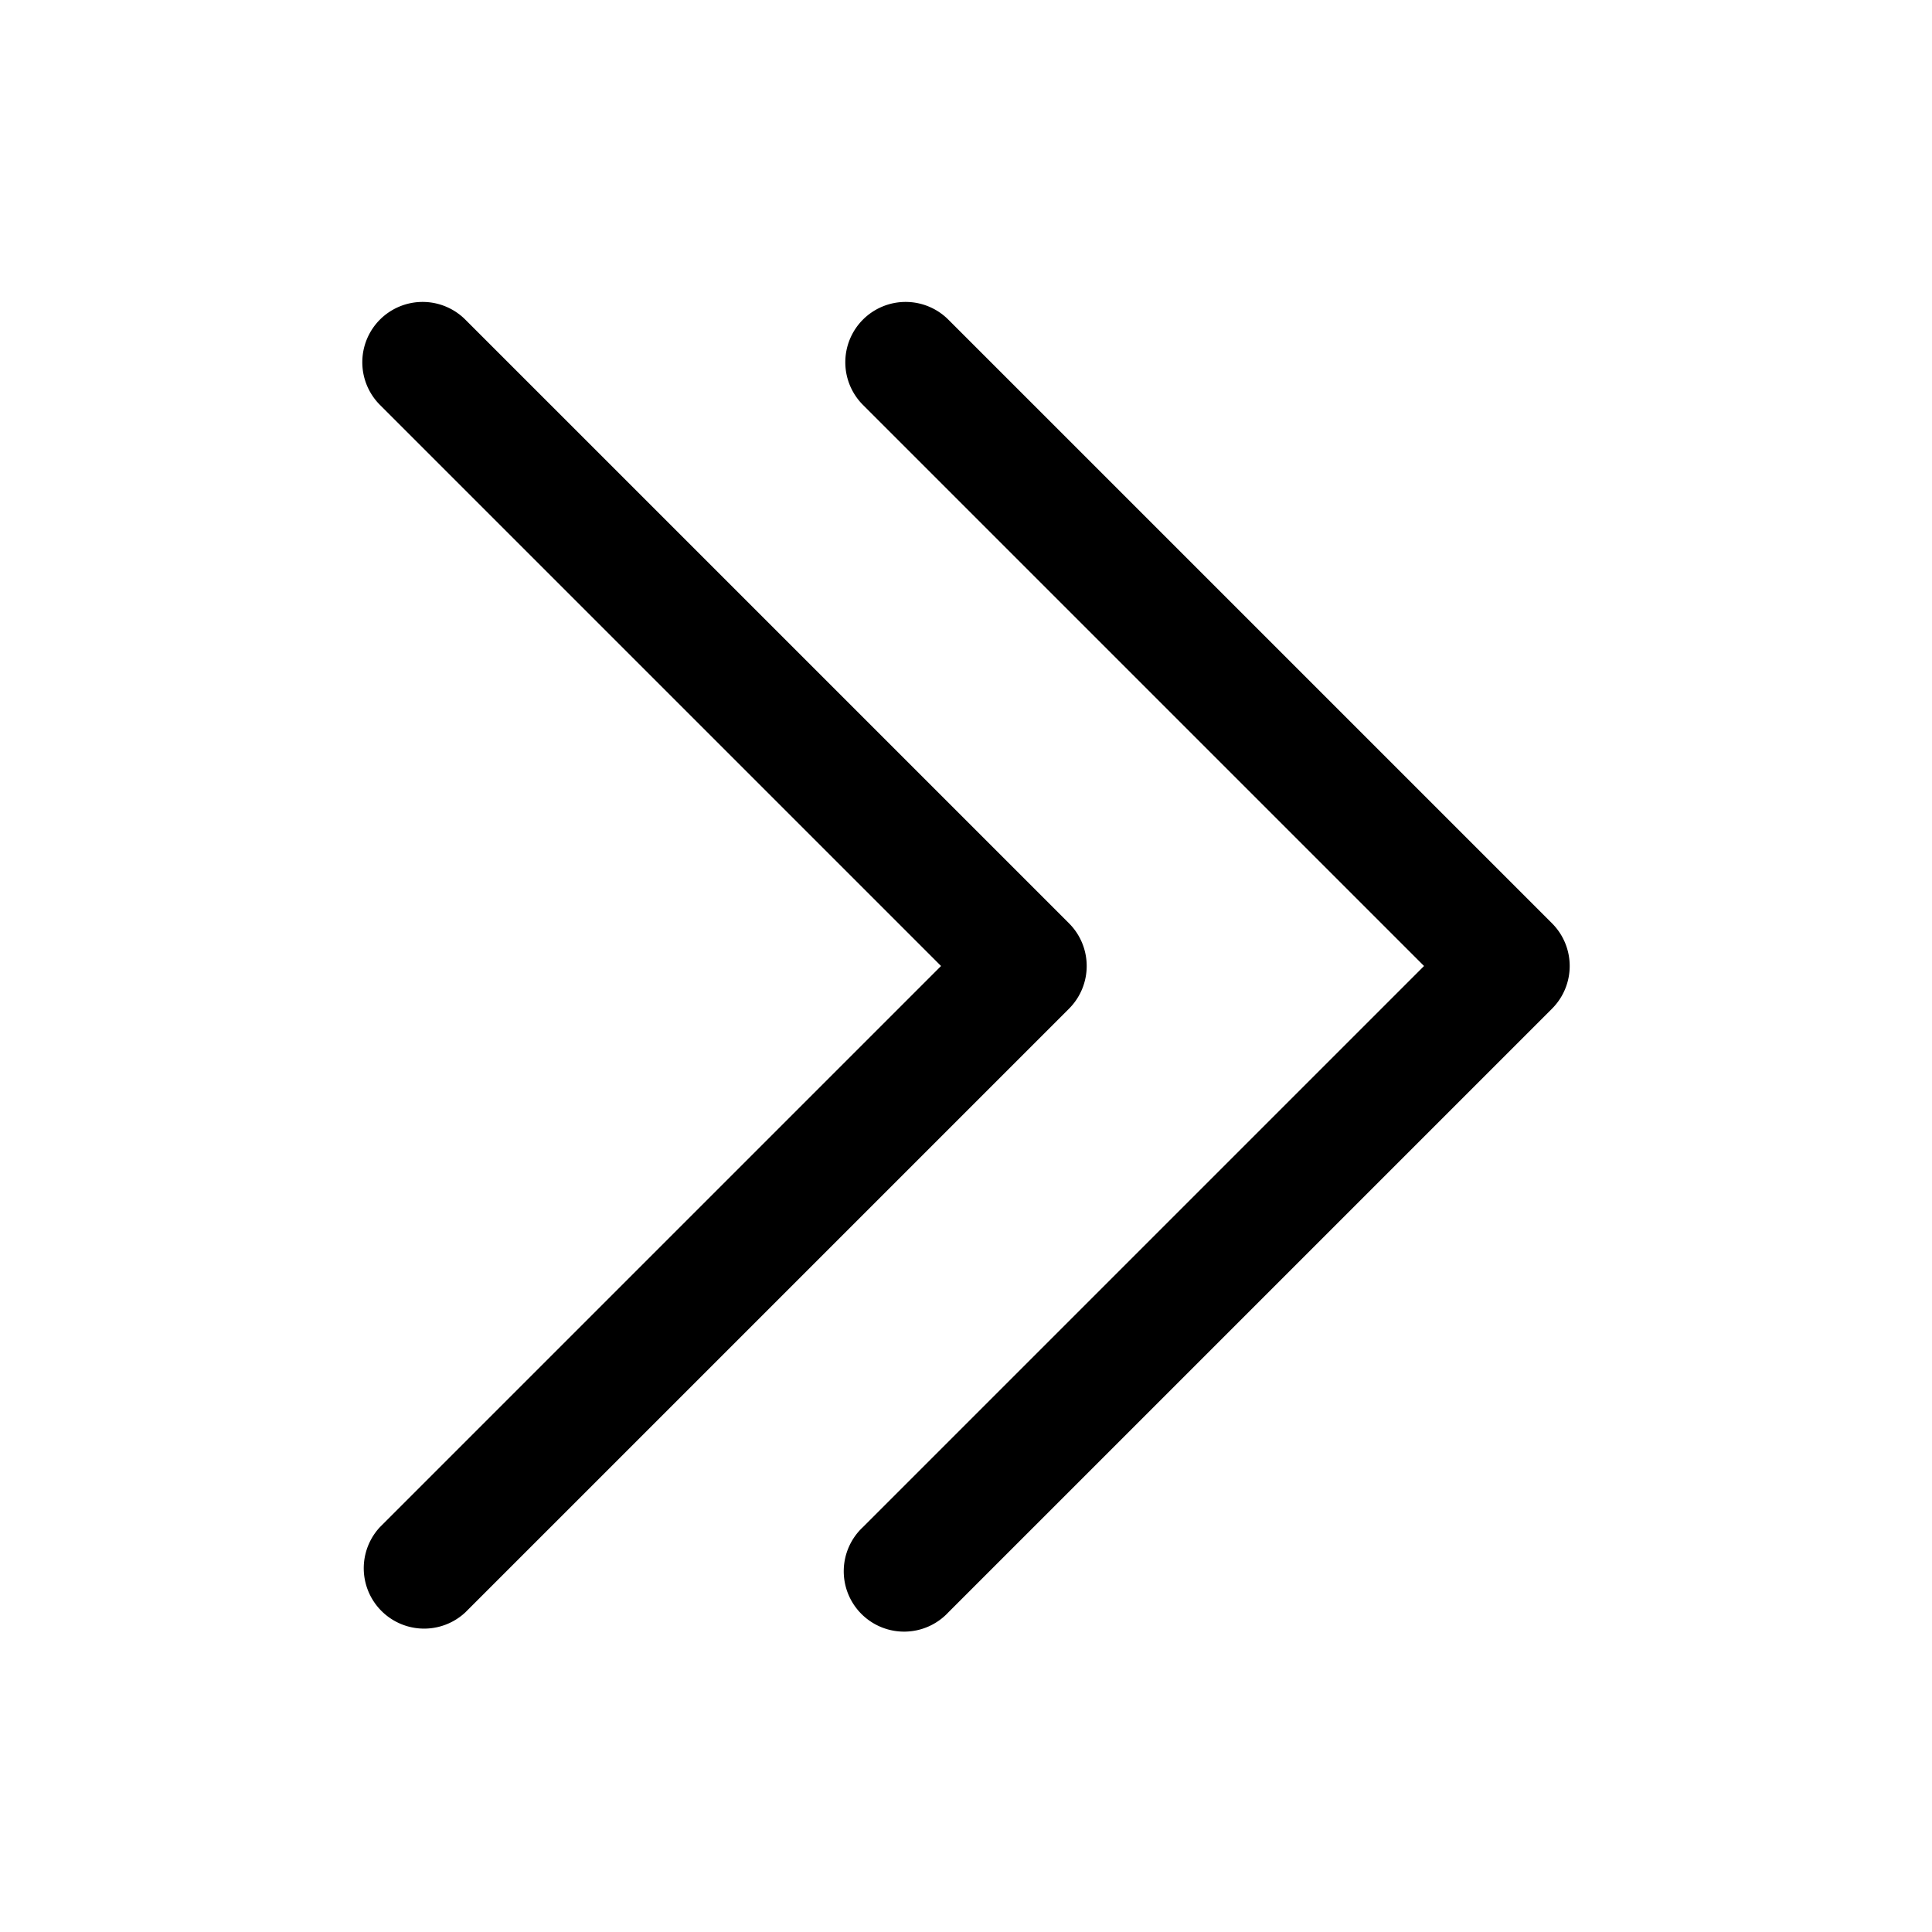
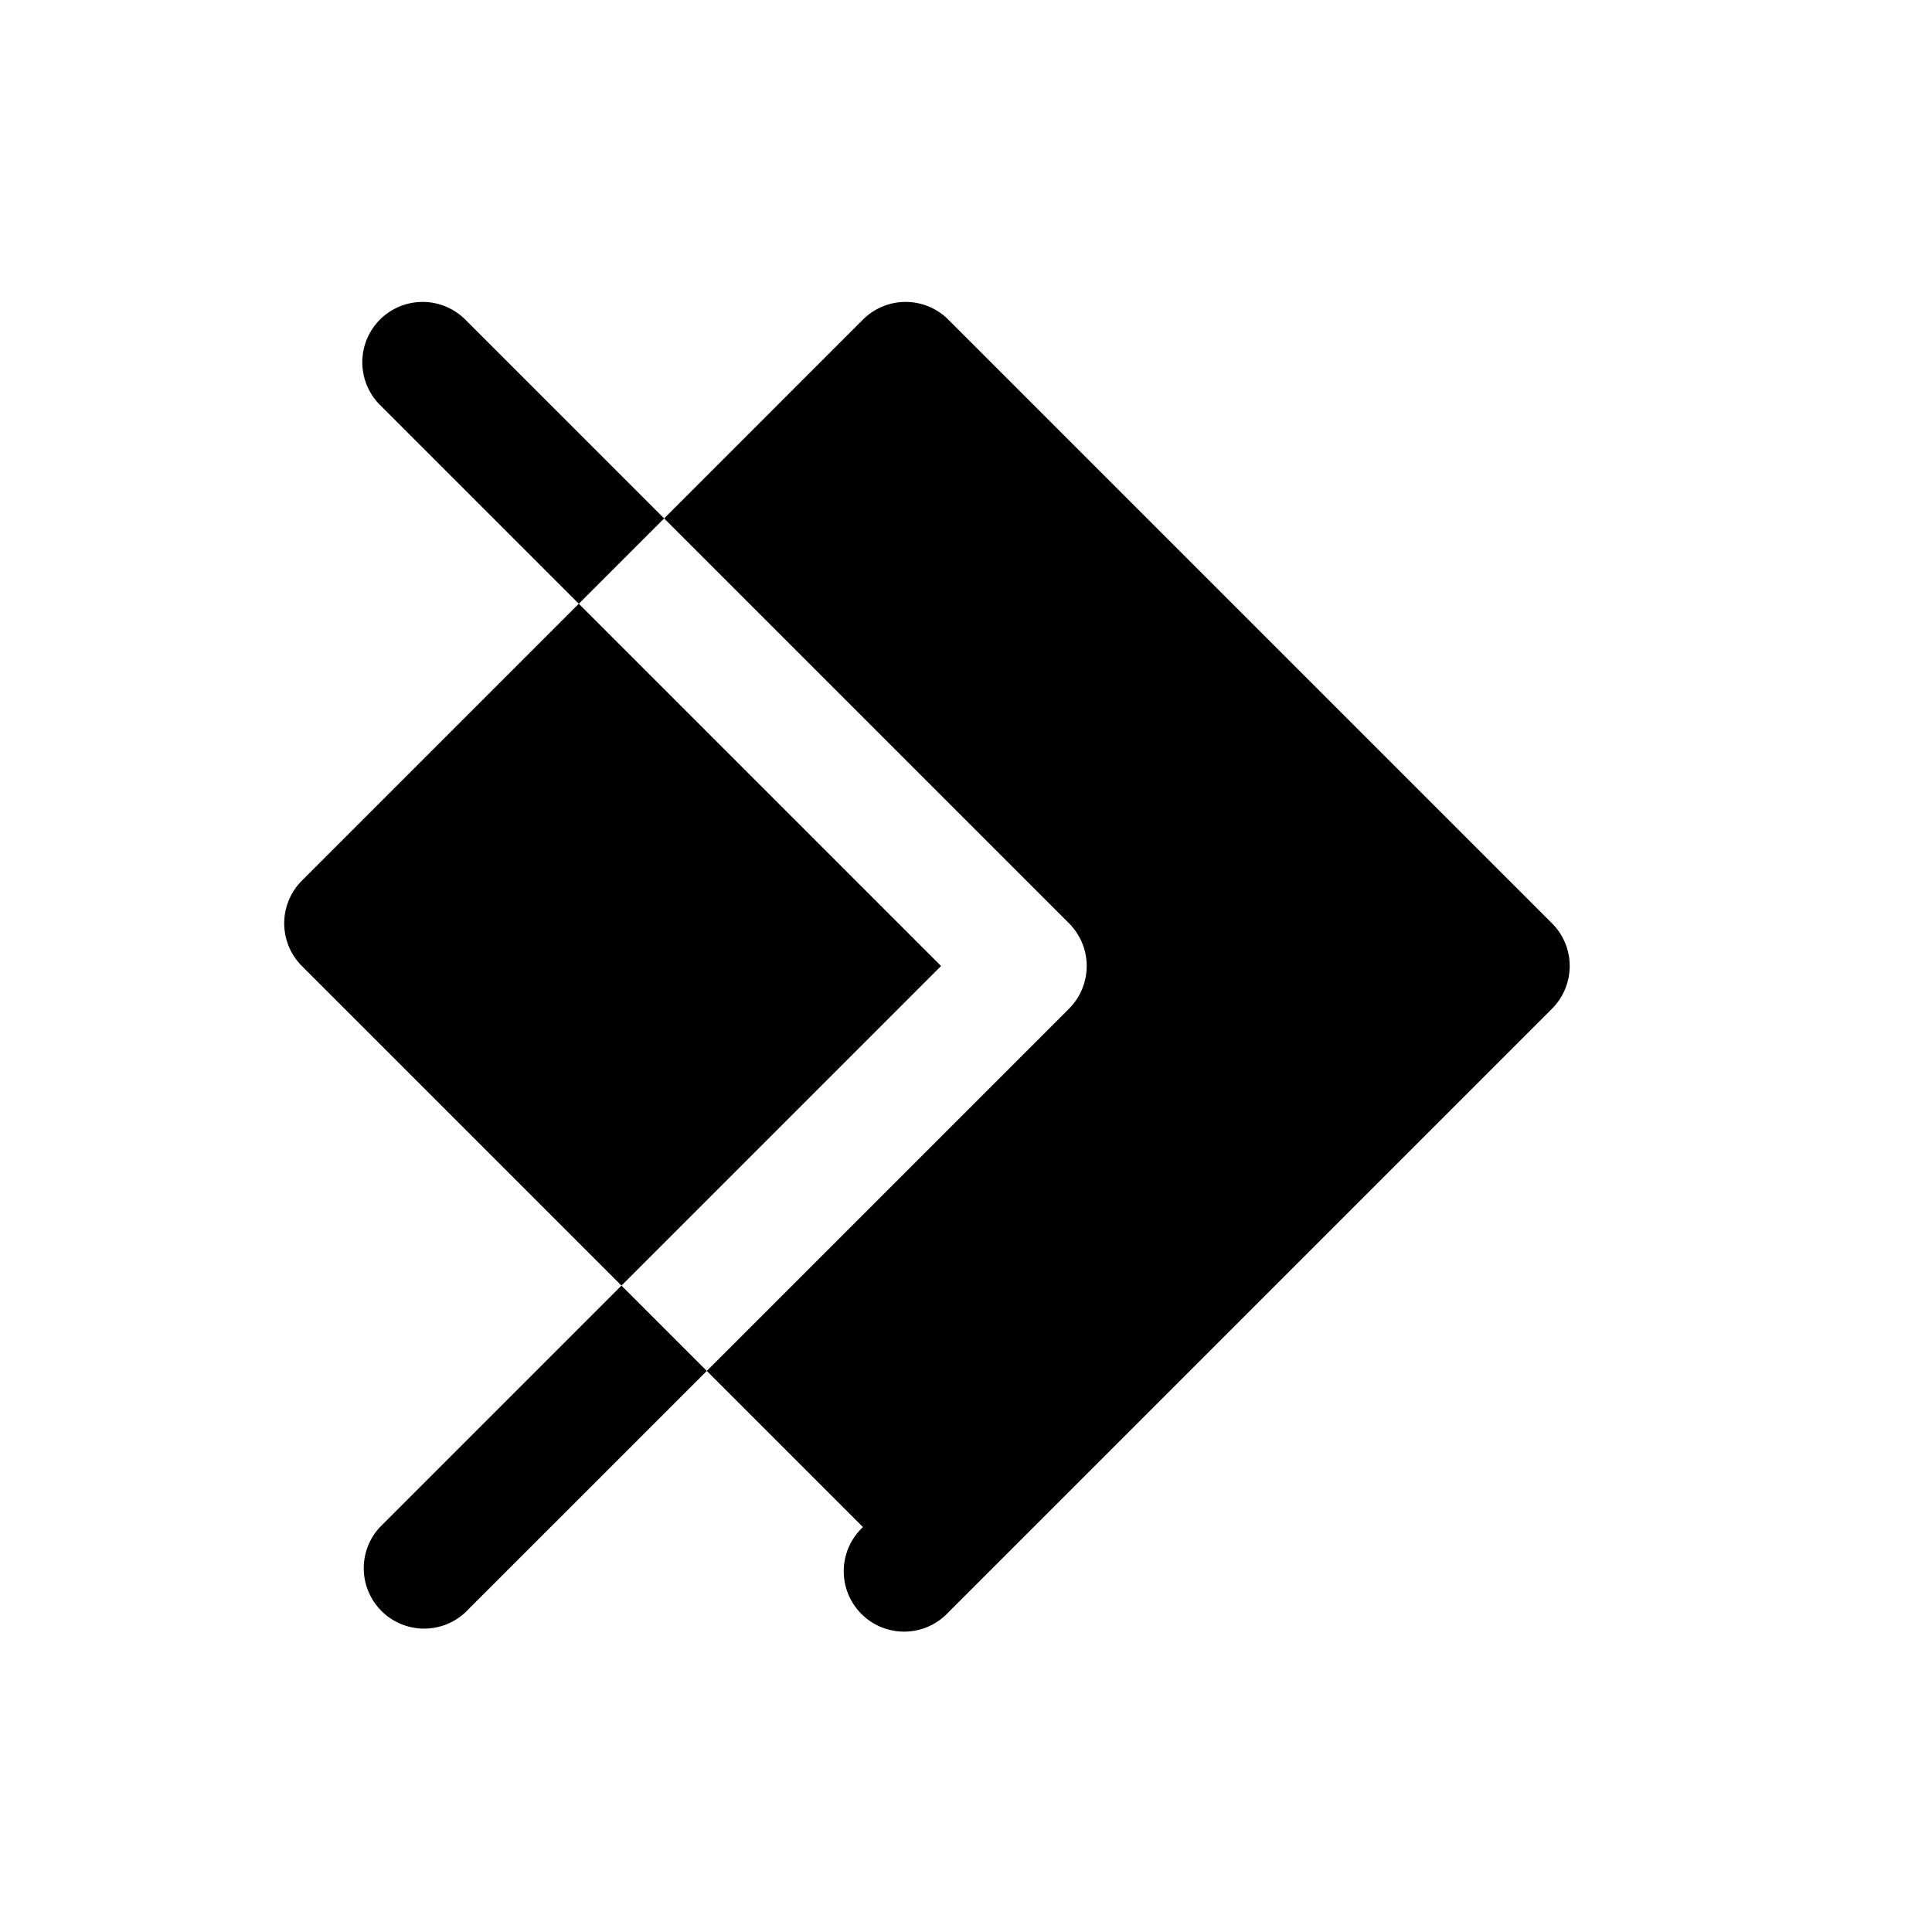
<svg fill="currentColor" aria-hidden="true" viewBox="0 0 24 24">
-   <path fill-rule="evenodd" d="M4.72 3.97a.75.75 0 0 1 1.06 0l7.5 7.5a.75.75 0 0 1 0 1.06l-7.5 7.5a.75.75 0 0 1-1.06-1.06L11.69 12 4.72 5.03a.75.75 0 0 1 0-1.06zm6 0a.75.75 0 0 1 1.06 0l7.5 7.5a.75.75 0 0 1 0 1.06l-7.5 7.5a.75.75 0 1 1-1.06-1.06L17.69 12l-6.97-6.97a.75.75 0 0 1 0-1.06z" clip-rule="evenodd" />
+   <path fill-rule="evenodd" d="M4.72 3.97a.75.75 0 0 1 1.06 0l7.5 7.5a.75.75 0 0 1 0 1.06l-7.5 7.5a.75.75 0 0 1-1.06-1.06L11.69 12 4.72 5.03a.75.75 0 0 1 0-1.06zm6 0a.75.75 0 0 1 1.06 0l7.5 7.5a.75.75 0 0 1 0 1.06l-7.5 7.5a.75.75 0 1 1-1.06-1.06l-6.97-6.97a.75.75 0 0 1 0-1.06z" clip-rule="evenodd" />
</svg>